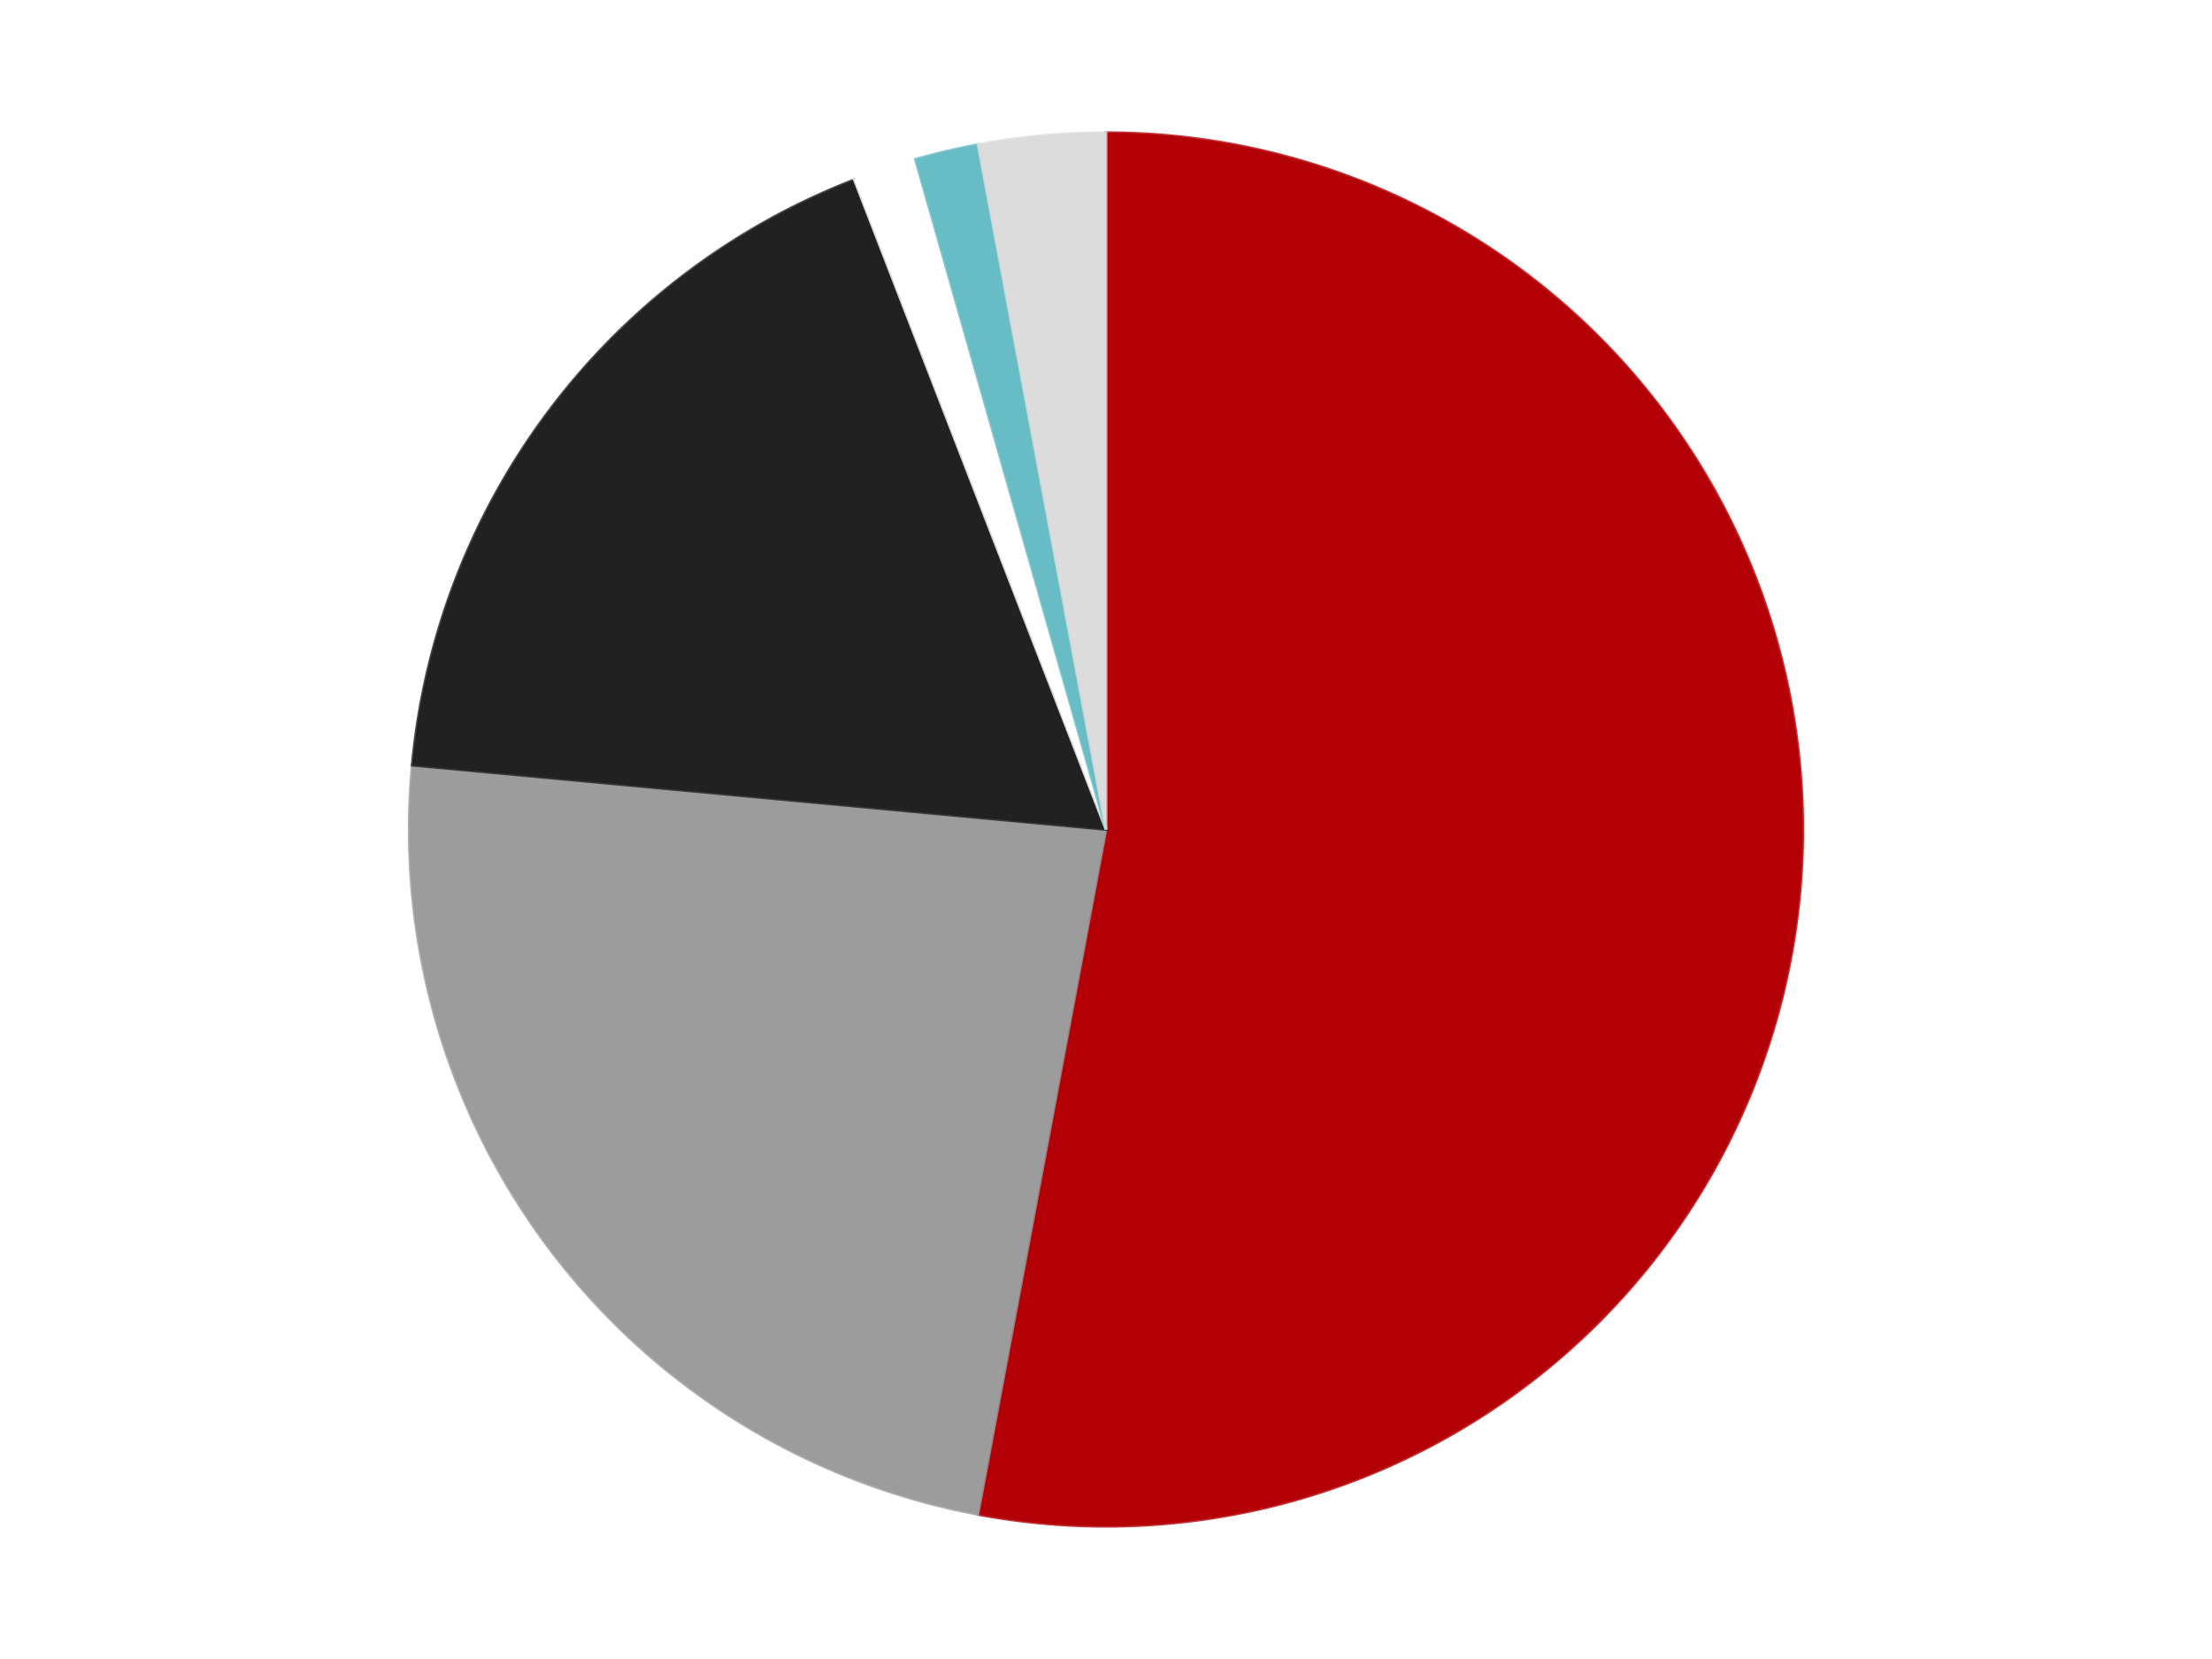
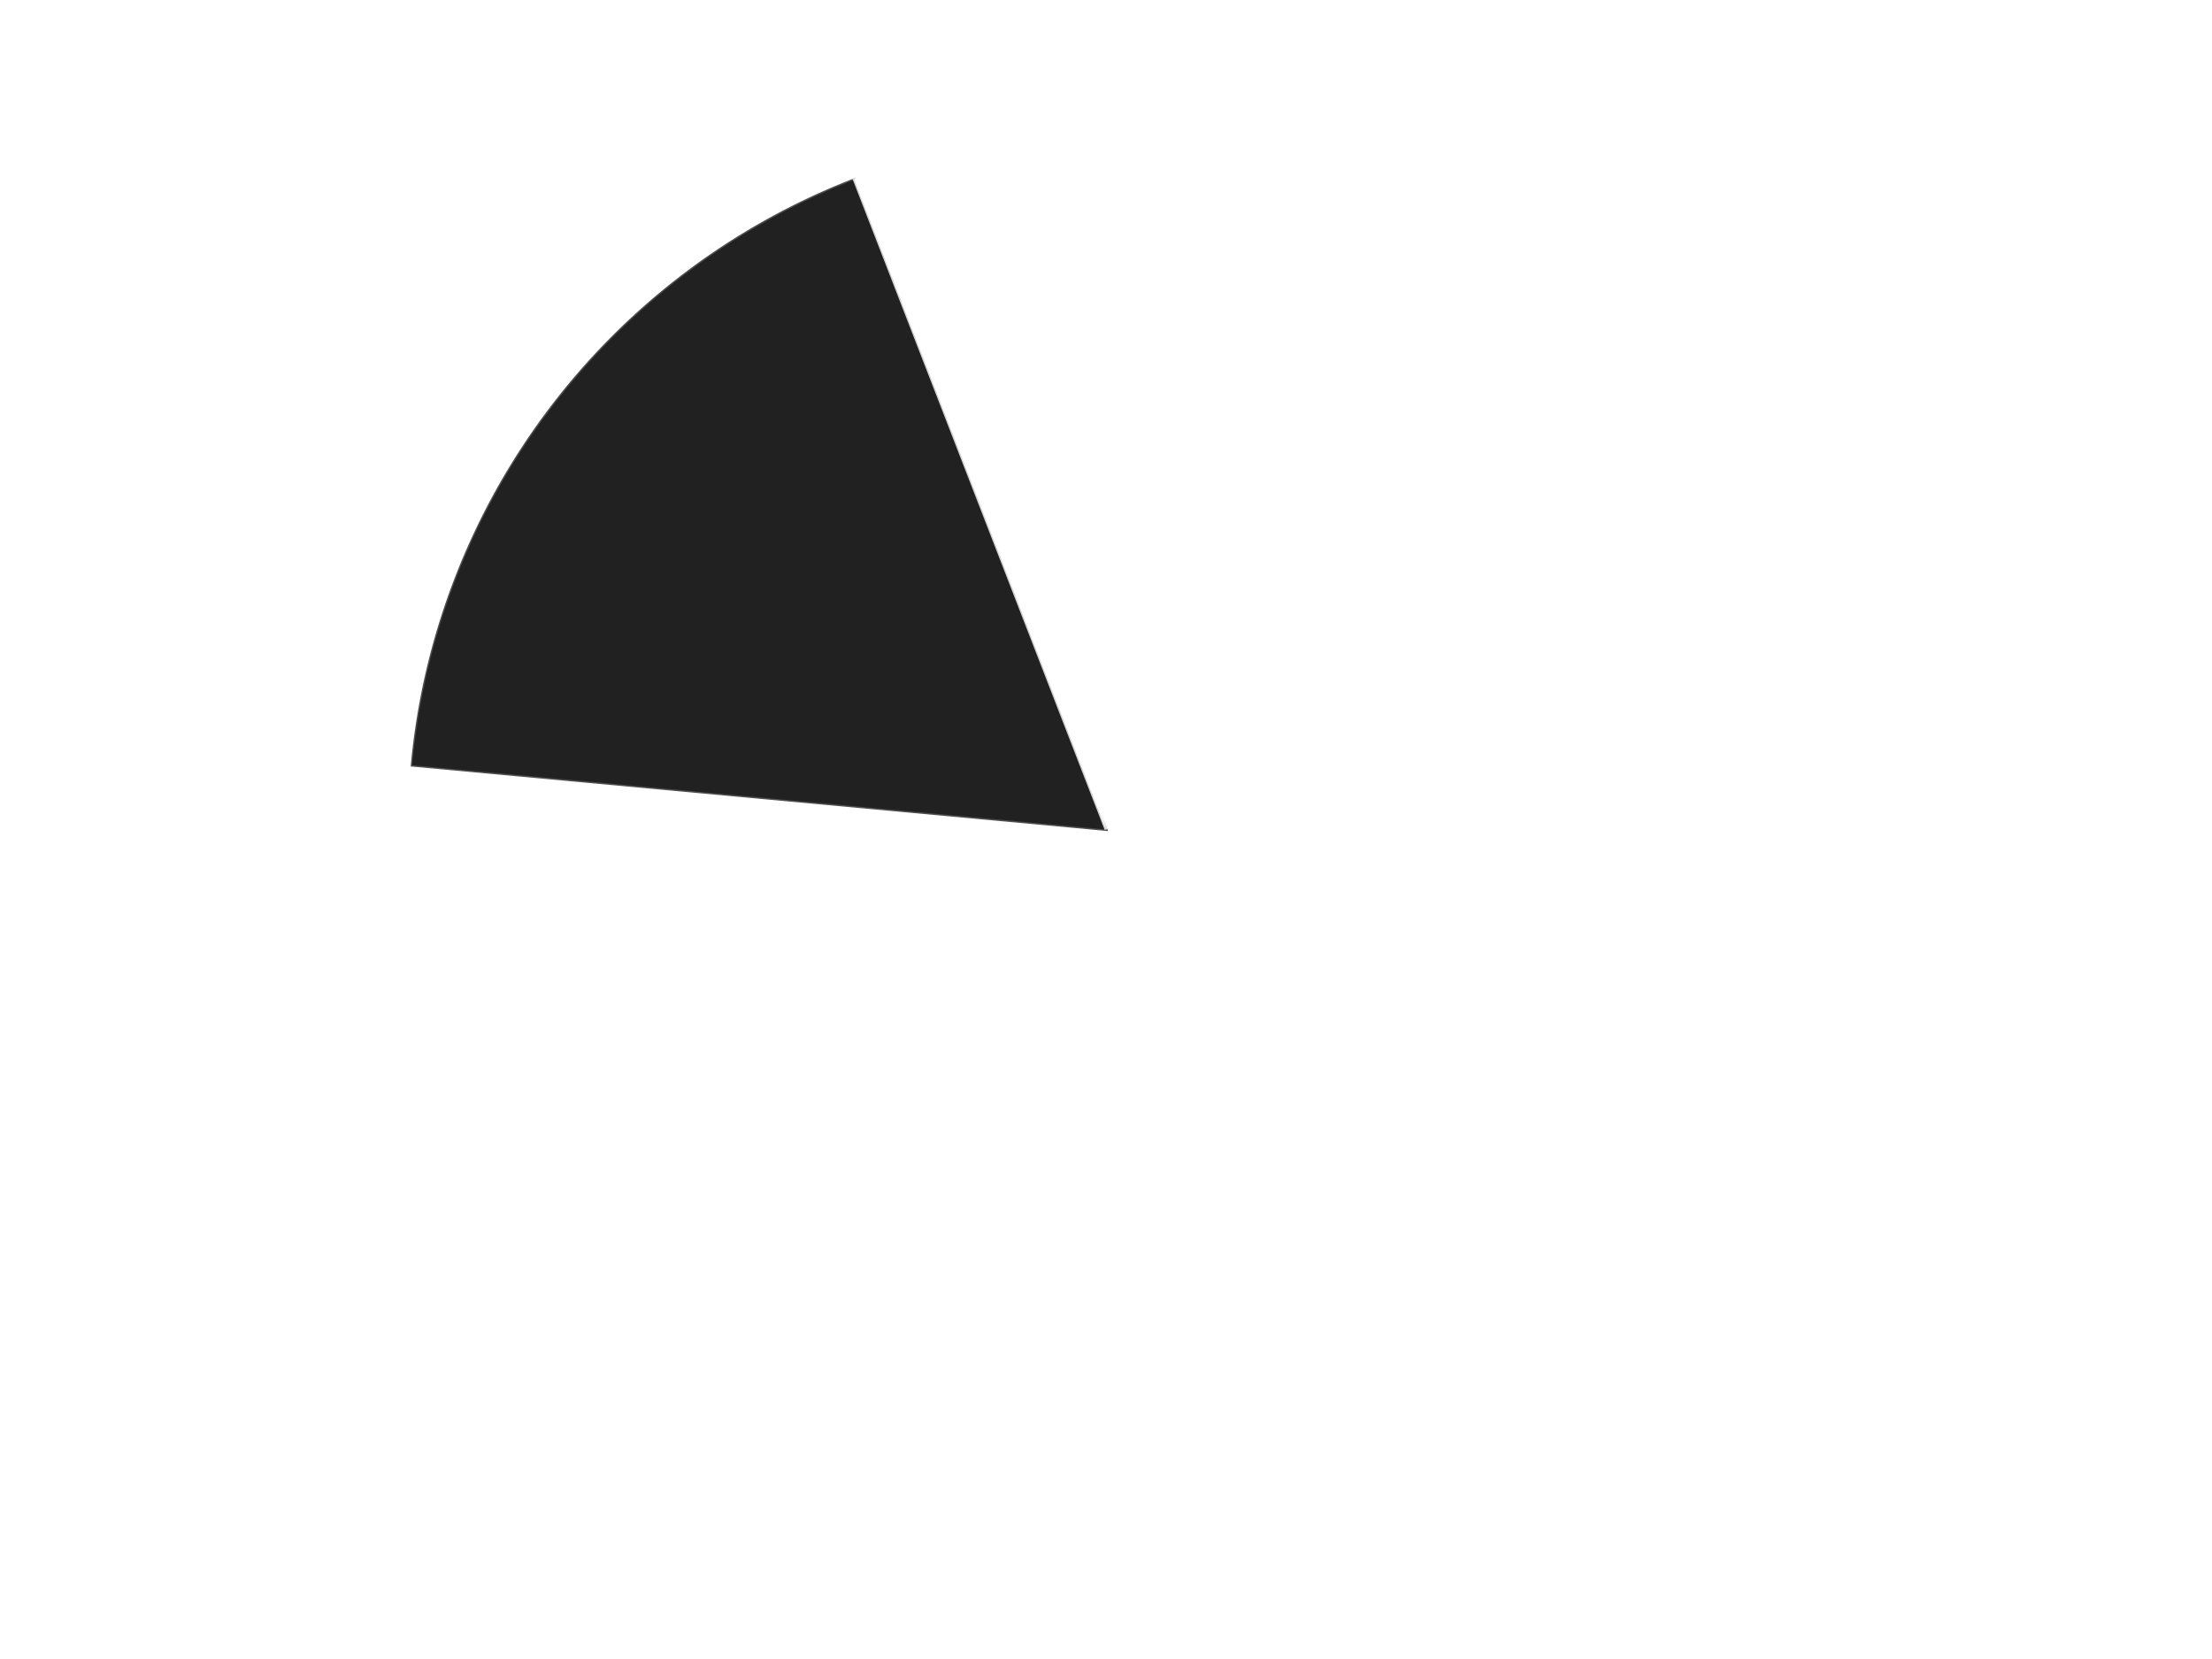
<svg xmlns="http://www.w3.org/2000/svg" xmlns:xlink="http://www.w3.org/1999/xlink" id="chart-3d101350-e2ed-485b-9a46-c5cdc2893a47" class="pygal-chart" viewBox="0 0 800 600">
  <defs>
    <style type="text/css">#chart-3d101350-e2ed-485b-9a46-c5cdc2893a47{-webkit-user-select:none;-webkit-font-smoothing:antialiased;font-family:Consolas,"Liberation Mono",Menlo,Courier,monospace}#chart-3d101350-e2ed-485b-9a46-c5cdc2893a47 .title{font-family:Consolas,"Liberation Mono",Menlo,Courier,monospace;font-size:16px}#chart-3d101350-e2ed-485b-9a46-c5cdc2893a47 .legends .legend text{font-family:Consolas,"Liberation Mono",Menlo,Courier,monospace;font-size:14px}#chart-3d101350-e2ed-485b-9a46-c5cdc2893a47 .axis text{font-family:Consolas,"Liberation Mono",Menlo,Courier,monospace;font-size:10px}#chart-3d101350-e2ed-485b-9a46-c5cdc2893a47 .axis text.major{font-family:Consolas,"Liberation Mono",Menlo,Courier,monospace;font-size:10px}#chart-3d101350-e2ed-485b-9a46-c5cdc2893a47 .text-overlay text.value{font-family:Consolas,"Liberation Mono",Menlo,Courier,monospace;font-size:16px}#chart-3d101350-e2ed-485b-9a46-c5cdc2893a47 .text-overlay text.label{font-family:Consolas,"Liberation Mono",Menlo,Courier,monospace;font-size:10px}#chart-3d101350-e2ed-485b-9a46-c5cdc2893a47 .tooltip{font-family:Consolas,"Liberation Mono",Menlo,Courier,monospace;font-size:14px}#chart-3d101350-e2ed-485b-9a46-c5cdc2893a47 text.no_data{font-family:Consolas,"Liberation Mono",Menlo,Courier,monospace;font-size:64px}
#chart-3d101350-e2ed-485b-9a46-c5cdc2893a47{background-color:transparent}#chart-3d101350-e2ed-485b-9a46-c5cdc2893a47 path,#chart-3d101350-e2ed-485b-9a46-c5cdc2893a47 line,#chart-3d101350-e2ed-485b-9a46-c5cdc2893a47 rect,#chart-3d101350-e2ed-485b-9a46-c5cdc2893a47 circle{-webkit-transition:150ms;-moz-transition:150ms;transition:150ms}#chart-3d101350-e2ed-485b-9a46-c5cdc2893a47 .graph &gt; .background{fill:transparent}#chart-3d101350-e2ed-485b-9a46-c5cdc2893a47 .plot &gt; .background{fill:transparent}#chart-3d101350-e2ed-485b-9a46-c5cdc2893a47 .graph{fill:rgba(0,0,0,.87)}#chart-3d101350-e2ed-485b-9a46-c5cdc2893a47 text.no_data{fill:rgba(0,0,0,1)}#chart-3d101350-e2ed-485b-9a46-c5cdc2893a47 .title{fill:rgba(0,0,0,1)}#chart-3d101350-e2ed-485b-9a46-c5cdc2893a47 .legends .legend text{fill:rgba(0,0,0,.87)}#chart-3d101350-e2ed-485b-9a46-c5cdc2893a47 .legends .legend:hover text{fill:rgba(0,0,0,1)}#chart-3d101350-e2ed-485b-9a46-c5cdc2893a47 .axis .line{stroke:rgba(0,0,0,1)}#chart-3d101350-e2ed-485b-9a46-c5cdc2893a47 .axis .guide.line{stroke:rgba(0,0,0,.54)}#chart-3d101350-e2ed-485b-9a46-c5cdc2893a47 .axis .major.line{stroke:rgba(0,0,0,.87)}#chart-3d101350-e2ed-485b-9a46-c5cdc2893a47 .axis text.major{fill:rgba(0,0,0,1)}#chart-3d101350-e2ed-485b-9a46-c5cdc2893a47 .axis.y .guides:hover .guide.line,#chart-3d101350-e2ed-485b-9a46-c5cdc2893a47 .line-graph .axis.x .guides:hover .guide.line,#chart-3d101350-e2ed-485b-9a46-c5cdc2893a47 .stackedline-graph .axis.x .guides:hover .guide.line,#chart-3d101350-e2ed-485b-9a46-c5cdc2893a47 .xy-graph .axis.x .guides:hover .guide.line{stroke:rgba(0,0,0,1)}#chart-3d101350-e2ed-485b-9a46-c5cdc2893a47 .axis .guides:hover text{fill:rgba(0,0,0,1)}#chart-3d101350-e2ed-485b-9a46-c5cdc2893a47 .reactive{fill-opacity:1.0;stroke-opacity:.8;stroke-width:1}#chart-3d101350-e2ed-485b-9a46-c5cdc2893a47 .ci{stroke:rgba(0,0,0,.87)}#chart-3d101350-e2ed-485b-9a46-c5cdc2893a47 .reactive.active,#chart-3d101350-e2ed-485b-9a46-c5cdc2893a47 .active .reactive{fill-opacity:0.6;stroke-opacity:.9;stroke-width:4}#chart-3d101350-e2ed-485b-9a46-c5cdc2893a47 .ci .reactive.active{stroke-width:1.5}#chart-3d101350-e2ed-485b-9a46-c5cdc2893a47 .series text{fill:rgba(0,0,0,1)}#chart-3d101350-e2ed-485b-9a46-c5cdc2893a47 .tooltip rect{fill:transparent;stroke:rgba(0,0,0,1);-webkit-transition:opacity 150ms;-moz-transition:opacity 150ms;transition:opacity 150ms}#chart-3d101350-e2ed-485b-9a46-c5cdc2893a47 .tooltip .label{fill:rgba(0,0,0,.87)}#chart-3d101350-e2ed-485b-9a46-c5cdc2893a47 .tooltip .label{fill:rgba(0,0,0,.87)}#chart-3d101350-e2ed-485b-9a46-c5cdc2893a47 .tooltip .legend{font-size:.8em;fill:rgba(0,0,0,.54)}#chart-3d101350-e2ed-485b-9a46-c5cdc2893a47 .tooltip .x_label{font-size:.6em;fill:rgba(0,0,0,1)}#chart-3d101350-e2ed-485b-9a46-c5cdc2893a47 .tooltip .xlink{font-size:.5em;text-decoration:underline}#chart-3d101350-e2ed-485b-9a46-c5cdc2893a47 .tooltip .value{font-size:1.5em}#chart-3d101350-e2ed-485b-9a46-c5cdc2893a47 .bound{font-size:.5em}#chart-3d101350-e2ed-485b-9a46-c5cdc2893a47 .max-value{font-size:.75em;fill:rgba(0,0,0,.54)}#chart-3d101350-e2ed-485b-9a46-c5cdc2893a47 .map-element{fill:transparent;stroke:rgba(0,0,0,.54) !important}#chart-3d101350-e2ed-485b-9a46-c5cdc2893a47 .map-element .reactive{fill-opacity:inherit;stroke-opacity:inherit}#chart-3d101350-e2ed-485b-9a46-c5cdc2893a47 .color-0,#chart-3d101350-e2ed-485b-9a46-c5cdc2893a47 .color-0 a:visited{stroke:#F44336;fill:#F44336}#chart-3d101350-e2ed-485b-9a46-c5cdc2893a47 .color-1,#chart-3d101350-e2ed-485b-9a46-c5cdc2893a47 .color-1 a:visited{stroke:#3F51B5;fill:#3F51B5}#chart-3d101350-e2ed-485b-9a46-c5cdc2893a47 .color-2,#chart-3d101350-e2ed-485b-9a46-c5cdc2893a47 .color-2 a:visited{stroke:#009688;fill:#009688}#chart-3d101350-e2ed-485b-9a46-c5cdc2893a47 .color-3,#chart-3d101350-e2ed-485b-9a46-c5cdc2893a47 .color-3 a:visited{stroke:#FFC107;fill:#FFC107}#chart-3d101350-e2ed-485b-9a46-c5cdc2893a47 .color-4,#chart-3d101350-e2ed-485b-9a46-c5cdc2893a47 .color-4 a:visited{stroke:#FF5722;fill:#FF5722}#chart-3d101350-e2ed-485b-9a46-c5cdc2893a47 .color-5,#chart-3d101350-e2ed-485b-9a46-c5cdc2893a47 .color-5 a:visited{stroke:#9C27B0;fill:#9C27B0}#chart-3d101350-e2ed-485b-9a46-c5cdc2893a47 .text-overlay .color-0 text{fill:black}#chart-3d101350-e2ed-485b-9a46-c5cdc2893a47 .text-overlay .color-1 text{fill:black}#chart-3d101350-e2ed-485b-9a46-c5cdc2893a47 .text-overlay .color-2 text{fill:black}#chart-3d101350-e2ed-485b-9a46-c5cdc2893a47 .text-overlay .color-3 text{fill:black}#chart-3d101350-e2ed-485b-9a46-c5cdc2893a47 .text-overlay .color-4 text{fill:black}#chart-3d101350-e2ed-485b-9a46-c5cdc2893a47 .text-overlay .color-5 text{fill:black}
#chart-3d101350-e2ed-485b-9a46-c5cdc2893a47 text.no_data{text-anchor:middle}#chart-3d101350-e2ed-485b-9a46-c5cdc2893a47 .guide.line{fill:none}#chart-3d101350-e2ed-485b-9a46-c5cdc2893a47 .centered{text-anchor:middle}#chart-3d101350-e2ed-485b-9a46-c5cdc2893a47 .title{text-anchor:middle}#chart-3d101350-e2ed-485b-9a46-c5cdc2893a47 .legends .legend text{fill-opacity:1}#chart-3d101350-e2ed-485b-9a46-c5cdc2893a47 .axis.x text{text-anchor:middle}#chart-3d101350-e2ed-485b-9a46-c5cdc2893a47 .axis.x:not(.web) text[transform]{text-anchor:start}#chart-3d101350-e2ed-485b-9a46-c5cdc2893a47 .axis.x:not(.web) text[transform].backwards{text-anchor:end}#chart-3d101350-e2ed-485b-9a46-c5cdc2893a47 .axis.y text{text-anchor:end}#chart-3d101350-e2ed-485b-9a46-c5cdc2893a47 .axis.y text[transform].backwards{text-anchor:start}#chart-3d101350-e2ed-485b-9a46-c5cdc2893a47 .axis.y2 text{text-anchor:start}#chart-3d101350-e2ed-485b-9a46-c5cdc2893a47 .axis.y2 text[transform].backwards{text-anchor:end}#chart-3d101350-e2ed-485b-9a46-c5cdc2893a47 .axis .guide.line{stroke-dasharray:4,4;stroke:black}#chart-3d101350-e2ed-485b-9a46-c5cdc2893a47 .axis .major.guide.line{stroke-dasharray:6,6;stroke:black}#chart-3d101350-e2ed-485b-9a46-c5cdc2893a47 .horizontal .axis.y .guide.line,#chart-3d101350-e2ed-485b-9a46-c5cdc2893a47 .horizontal .axis.y2 .guide.line,#chart-3d101350-e2ed-485b-9a46-c5cdc2893a47 .vertical .axis.x .guide.line{opacity:0}#chart-3d101350-e2ed-485b-9a46-c5cdc2893a47 .horizontal .axis.always_show .guide.line,#chart-3d101350-e2ed-485b-9a46-c5cdc2893a47 .vertical .axis.always_show .guide.line{opacity:1 !important}#chart-3d101350-e2ed-485b-9a46-c5cdc2893a47 .axis.y .guides:hover .guide.line,#chart-3d101350-e2ed-485b-9a46-c5cdc2893a47 .axis.y2 .guides:hover .guide.line,#chart-3d101350-e2ed-485b-9a46-c5cdc2893a47 .axis.x .guides:hover .guide.line{opacity:1}#chart-3d101350-e2ed-485b-9a46-c5cdc2893a47 .axis .guides:hover text{opacity:1}#chart-3d101350-e2ed-485b-9a46-c5cdc2893a47 .nofill{fill:none}#chart-3d101350-e2ed-485b-9a46-c5cdc2893a47 .subtle-fill{fill-opacity:.2}#chart-3d101350-e2ed-485b-9a46-c5cdc2893a47 .dot{stroke-width:1px;fill-opacity:1;stroke-opacity:1}#chart-3d101350-e2ed-485b-9a46-c5cdc2893a47 .dot.active{stroke-width:5px}#chart-3d101350-e2ed-485b-9a46-c5cdc2893a47 .dot.negative{fill:transparent}#chart-3d101350-e2ed-485b-9a46-c5cdc2893a47 text,#chart-3d101350-e2ed-485b-9a46-c5cdc2893a47 tspan{stroke:none !important}#chart-3d101350-e2ed-485b-9a46-c5cdc2893a47 .series text.active{opacity:1}#chart-3d101350-e2ed-485b-9a46-c5cdc2893a47 .tooltip rect{fill-opacity:.95;stroke-width:.5}#chart-3d101350-e2ed-485b-9a46-c5cdc2893a47 .tooltip text{fill-opacity:1}#chart-3d101350-e2ed-485b-9a46-c5cdc2893a47 .showable{visibility:hidden}#chart-3d101350-e2ed-485b-9a46-c5cdc2893a47 .showable.shown{visibility:visible}#chart-3d101350-e2ed-485b-9a46-c5cdc2893a47 .gauge-background{fill:rgba(229,229,229,1);stroke:none}#chart-3d101350-e2ed-485b-9a46-c5cdc2893a47 .bg-lines{stroke:transparent;stroke-width:2px}</style>
    <script type="text/javascript">window.pygal = window.pygal || {};window.pygal.config = window.pygal.config || {};window.pygal.config['3d101350-e2ed-485b-9a46-c5cdc2893a47'] = {"allow_interruptions": false, "box_mode": "extremes", "classes": ["pygal-chart"], "css": ["file://style.css", "file://graph.css"], "defs": [], "disable_xml_declaration": false, "dots_size": 2.5, "dynamic_print_values": false, "explicit_size": false, "fill": false, "force_uri_protocol": "https", "formatter": null, "half_pie": false, "height": 600, "include_x_axis": false, "inner_radius": 0, "interpolate": null, "interpolation_parameters": {}, "interpolation_precision": 250, "inverse_y_axis": false, "js": ["//kozea.github.io/pygal.js/2.0.x/pygal-tooltips.min.js"], "legend_at_bottom": false, "legend_at_bottom_columns": null, "legend_box_size": 12, "logarithmic": false, "margin": 20, "margin_bottom": null, "margin_left": null, "margin_right": null, "margin_top": null, "max_scale": 16, "min_scale": 4, "missing_value_fill_truncation": "x", "no_data_text": "No data", "no_prefix": false, "order_min": null, "pretty_print": false, "print_labels": false, "print_values": false, "print_values_position": "center", "print_zeroes": true, "range": null, "rounded_bars": null, "secondary_range": null, "show_dots": true, "show_legend": false, "show_minor_x_labels": true, "show_minor_y_labels": true, "show_only_major_dots": false, "show_x_guides": false, "show_x_labels": true, "show_y_guides": true, "show_y_labels": true, "spacing": 10, "stack_from_top": false, "strict": false, "stroke": true, "stroke_style": null, "style": {"background": "transparent", "ci_colors": [], "colors": ["#F44336", "#3F51B5", "#009688", "#FFC107", "#FF5722", "#9C27B0", "#03A9F4", "#8BC34A", "#FF9800", "#E91E63", "#2196F3", "#4CAF50", "#FFEB3B", "#673AB7", "#00BCD4", "#CDDC39", "#9E9E9E", "#607D8B"], "dot_opacity": "1", "font_family": "Consolas, \"Liberation Mono\", Menlo, Courier, monospace", "foreground": "rgba(0, 0, 0, .87)", "foreground_strong": "rgba(0, 0, 0, 1)", "foreground_subtle": "rgba(0, 0, 0, .54)", "guide_stroke_color": "black", "guide_stroke_dasharray": "4,4", "label_font_family": "Consolas, \"Liberation Mono\", Menlo, Courier, monospace", "label_font_size": 10, "legend_font_family": "Consolas, \"Liberation Mono\", Menlo, Courier, monospace", "legend_font_size": 14, "major_guide_stroke_color": "black", "major_guide_stroke_dasharray": "6,6", "major_label_font_family": "Consolas, \"Liberation Mono\", Menlo, Courier, monospace", "major_label_font_size": 10, "no_data_font_family": "Consolas, \"Liberation Mono\", Menlo, Courier, monospace", "no_data_font_size": 64, "opacity": "1.0", "opacity_hover": "0.6", "plot_background": "transparent", "stroke_opacity": ".8", "stroke_opacity_hover": ".9", "stroke_width": "1", "stroke_width_hover": "4", "title_font_family": "Consolas, \"Liberation Mono\", Menlo, Courier, monospace", "title_font_size": 16, "tooltip_font_family": "Consolas, \"Liberation Mono\", Menlo, Courier, monospace", "tooltip_font_size": 14, "transition": "150ms", "value_background": "rgba(229, 229, 229, 1)", "value_colors": [], "value_font_family": "Consolas, \"Liberation Mono\", Menlo, Courier, monospace", "value_font_size": 16, "value_label_font_family": "Consolas, \"Liberation Mono\", Menlo, Courier, monospace", "value_label_font_size": 10}, "title": null, "tooltip_border_radius": 0, "tooltip_fancy_mode": true, "truncate_label": null, "truncate_legend": null, "width": 800, "x_label_rotation": 0, "x_labels": null, "x_labels_major": null, "x_labels_major_count": null, "x_labels_major_every": null, "x_title": null, "xrange": null, "y_label_rotation": 0, "y_labels": null, "y_labels_major": null, "y_labels_major_count": null, "y_labels_major_every": null, "y_title": null, "zero": 0, "legends": ["Red", "Light Gray", "Black", "White", "Trans-Light Blue", "Chrome Silver"]}</script>
    <script type="text/javascript" xlink:href="https://kozea.github.io/pygal.js/2.0.x/pygal-tooltips.min.js" />
  </defs>
  <title>Pygal</title>
  <g class="graph pie-graph vertical">
-     <rect x="0" y="0" width="800" height="600" class="background" />
    <g transform="translate(20, 20)" class="plot">
      <rect x="0" y="0" width="760" height="560" class="background" />
      <g class="series serie-0 color-0">
        <g class="slices">
          <g class="slice" style="fill: #B30006; stroke: #B30006">
-             <path d="M380 28 A252 252 0 1 1 333.695 527.709 L380 280 A0 0 0 1 0 380 280 z" class="slice reactive tooltip-trigger" />
            <desc class="value">36</desc>
            <desc class="x centered">505.4625062131744</desc>
            <desc class="y centered">291.62581329237605</desc>
          </g>
        </g>
      </g>
      <g class="series serie-1 color-1">
        <g class="slices">
          <g class="slice" style="fill: #9C9C9C; stroke: #9C9C9C">
-             <path d="M333.695 527.709 A252 252 0 0 1 129.075 256.748 L380 280 A0 0 0 0 0 380 280 z" class="slice reactive tooltip-trigger" />
            <desc class="value">16</desc>
            <desc class="x centered">279.4498293626898</desc>
            <desc class="y centered">355.9319641837863</desc>
          </g>
        </g>
      </g>
      <g class="series serie-2 color-2">
        <g class="slices">
          <g class="slice" style="fill: #212121; stroke: #212121">
            <path d="M129.075 256.748 A252 252 0 0 1 288.967 45.017 L380 280 A0 0 0 0 0 380 280 z" class="slice reactive tooltip-trigger" />
            <desc class="value">12</desc>
            <desc class="x centered">279.4498293626898</desc>
            <desc class="y centered">204.06803581621372</desc>
          </g>
        </g>
      </g>
      <g class="series serie-3 color-3">
        <g class="slices">
          <g class="slice" style="fill: #FFFFFF; stroke: #FFFFFF">
            <path d="M288.967 45.017 A252 252 0 0 1 311.037 37.62 L380 280 A0 0 0 0 0 380 280 z" class="slice reactive tooltip-trigger" />
            <desc class="value">1</desc>
            <desc class="x centered">339.9582811326803</desc>
            <desc class="y centered">160.53175840353833</desc>
          </g>
        </g>
      </g>
      <g class="series serie-4 color-4">
        <g class="slices">
          <g class="slice" style="fill: #68BCC5; stroke: #68BCC5">
-             <path d="M311.037 37.62 A252 252 0 0 1 333.695 32.291 L380 280 A0 0 0 0 0 380 280 z" class="slice reactive tooltip-trigger" />
            <desc class="value">1</desc>
            <desc class="x centered">351.152230706283</desc>
            <desc class="y centered">157.3468051505527</desc>
          </g>
        </g>
      </g>
      <g class="series serie-5 color-5">
        <g class="slices">
          <g class="slice" style="fill: #DCDCDC; stroke: #DCDCDC">
-             <path d="M333.695 32.291 A252 252 0 0 1 380 28 L380 280 A0 0 0 0 0 380 280 z" class="slice reactive tooltip-trigger" />
            <desc class="value">2</desc>
            <desc class="x centered">368.3741867076237</desc>
            <desc class="y centered">154.53749378682568</desc>
          </g>
        </g>
      </g>
    </g>
    <g class="titles" />
    <g transform="translate(20, 20)" class="plot overlay">
      <g class="series serie-0 color-0" />
      <g class="series serie-1 color-1" />
      <g class="series serie-2 color-2" />
      <g class="series serie-3 color-3" />
      <g class="series serie-4 color-4" />
      <g class="series serie-5 color-5" />
    </g>
    <g transform="translate(20, 20)" class="plot text-overlay">
      <g class="series serie-0 color-0" />
      <g class="series serie-1 color-1" />
      <g class="series serie-2 color-2" />
      <g class="series serie-3 color-3" />
      <g class="series serie-4 color-4" />
      <g class="series serie-5 color-5" />
    </g>
    <g transform="translate(20, 20)" class="plot tooltip-overlay">
      <g transform="translate(0 0)" style="opacity: 0" class="tooltip">
        <rect rx="0" ry="0" width="0" height="0" class="tooltip-box" />
        <g class="text" />
      </g>
    </g>
  </g>
</svg>